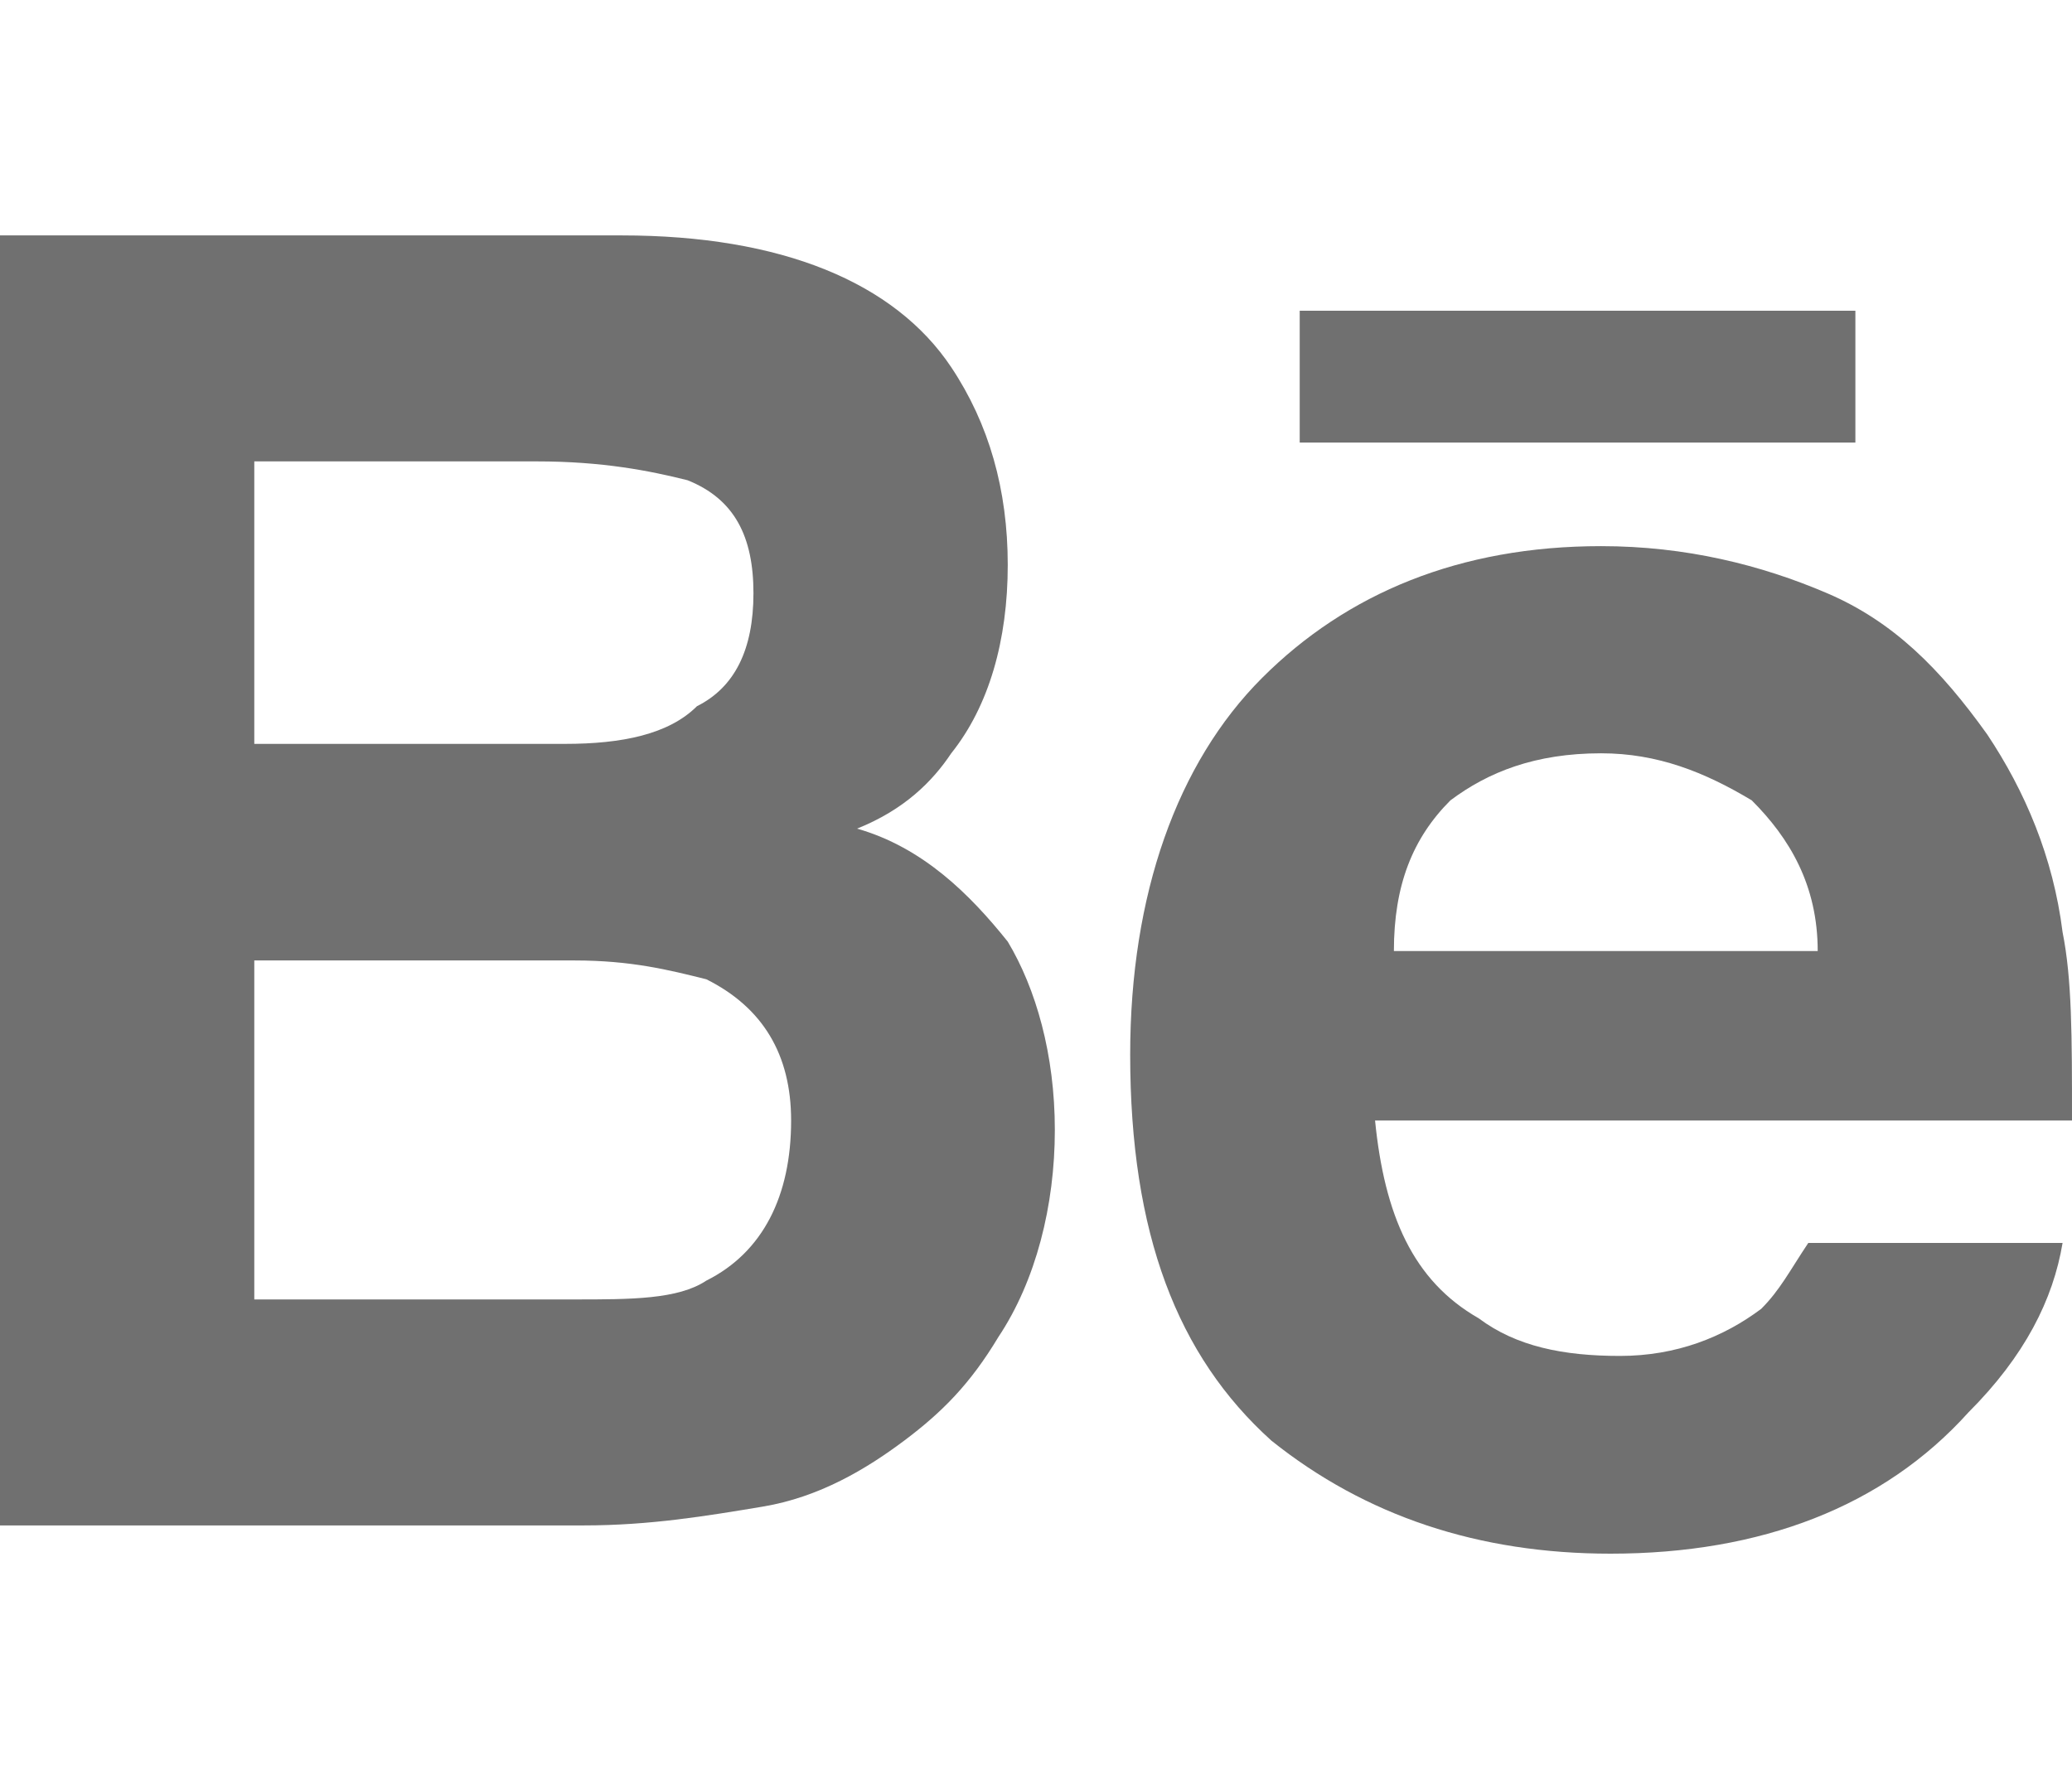
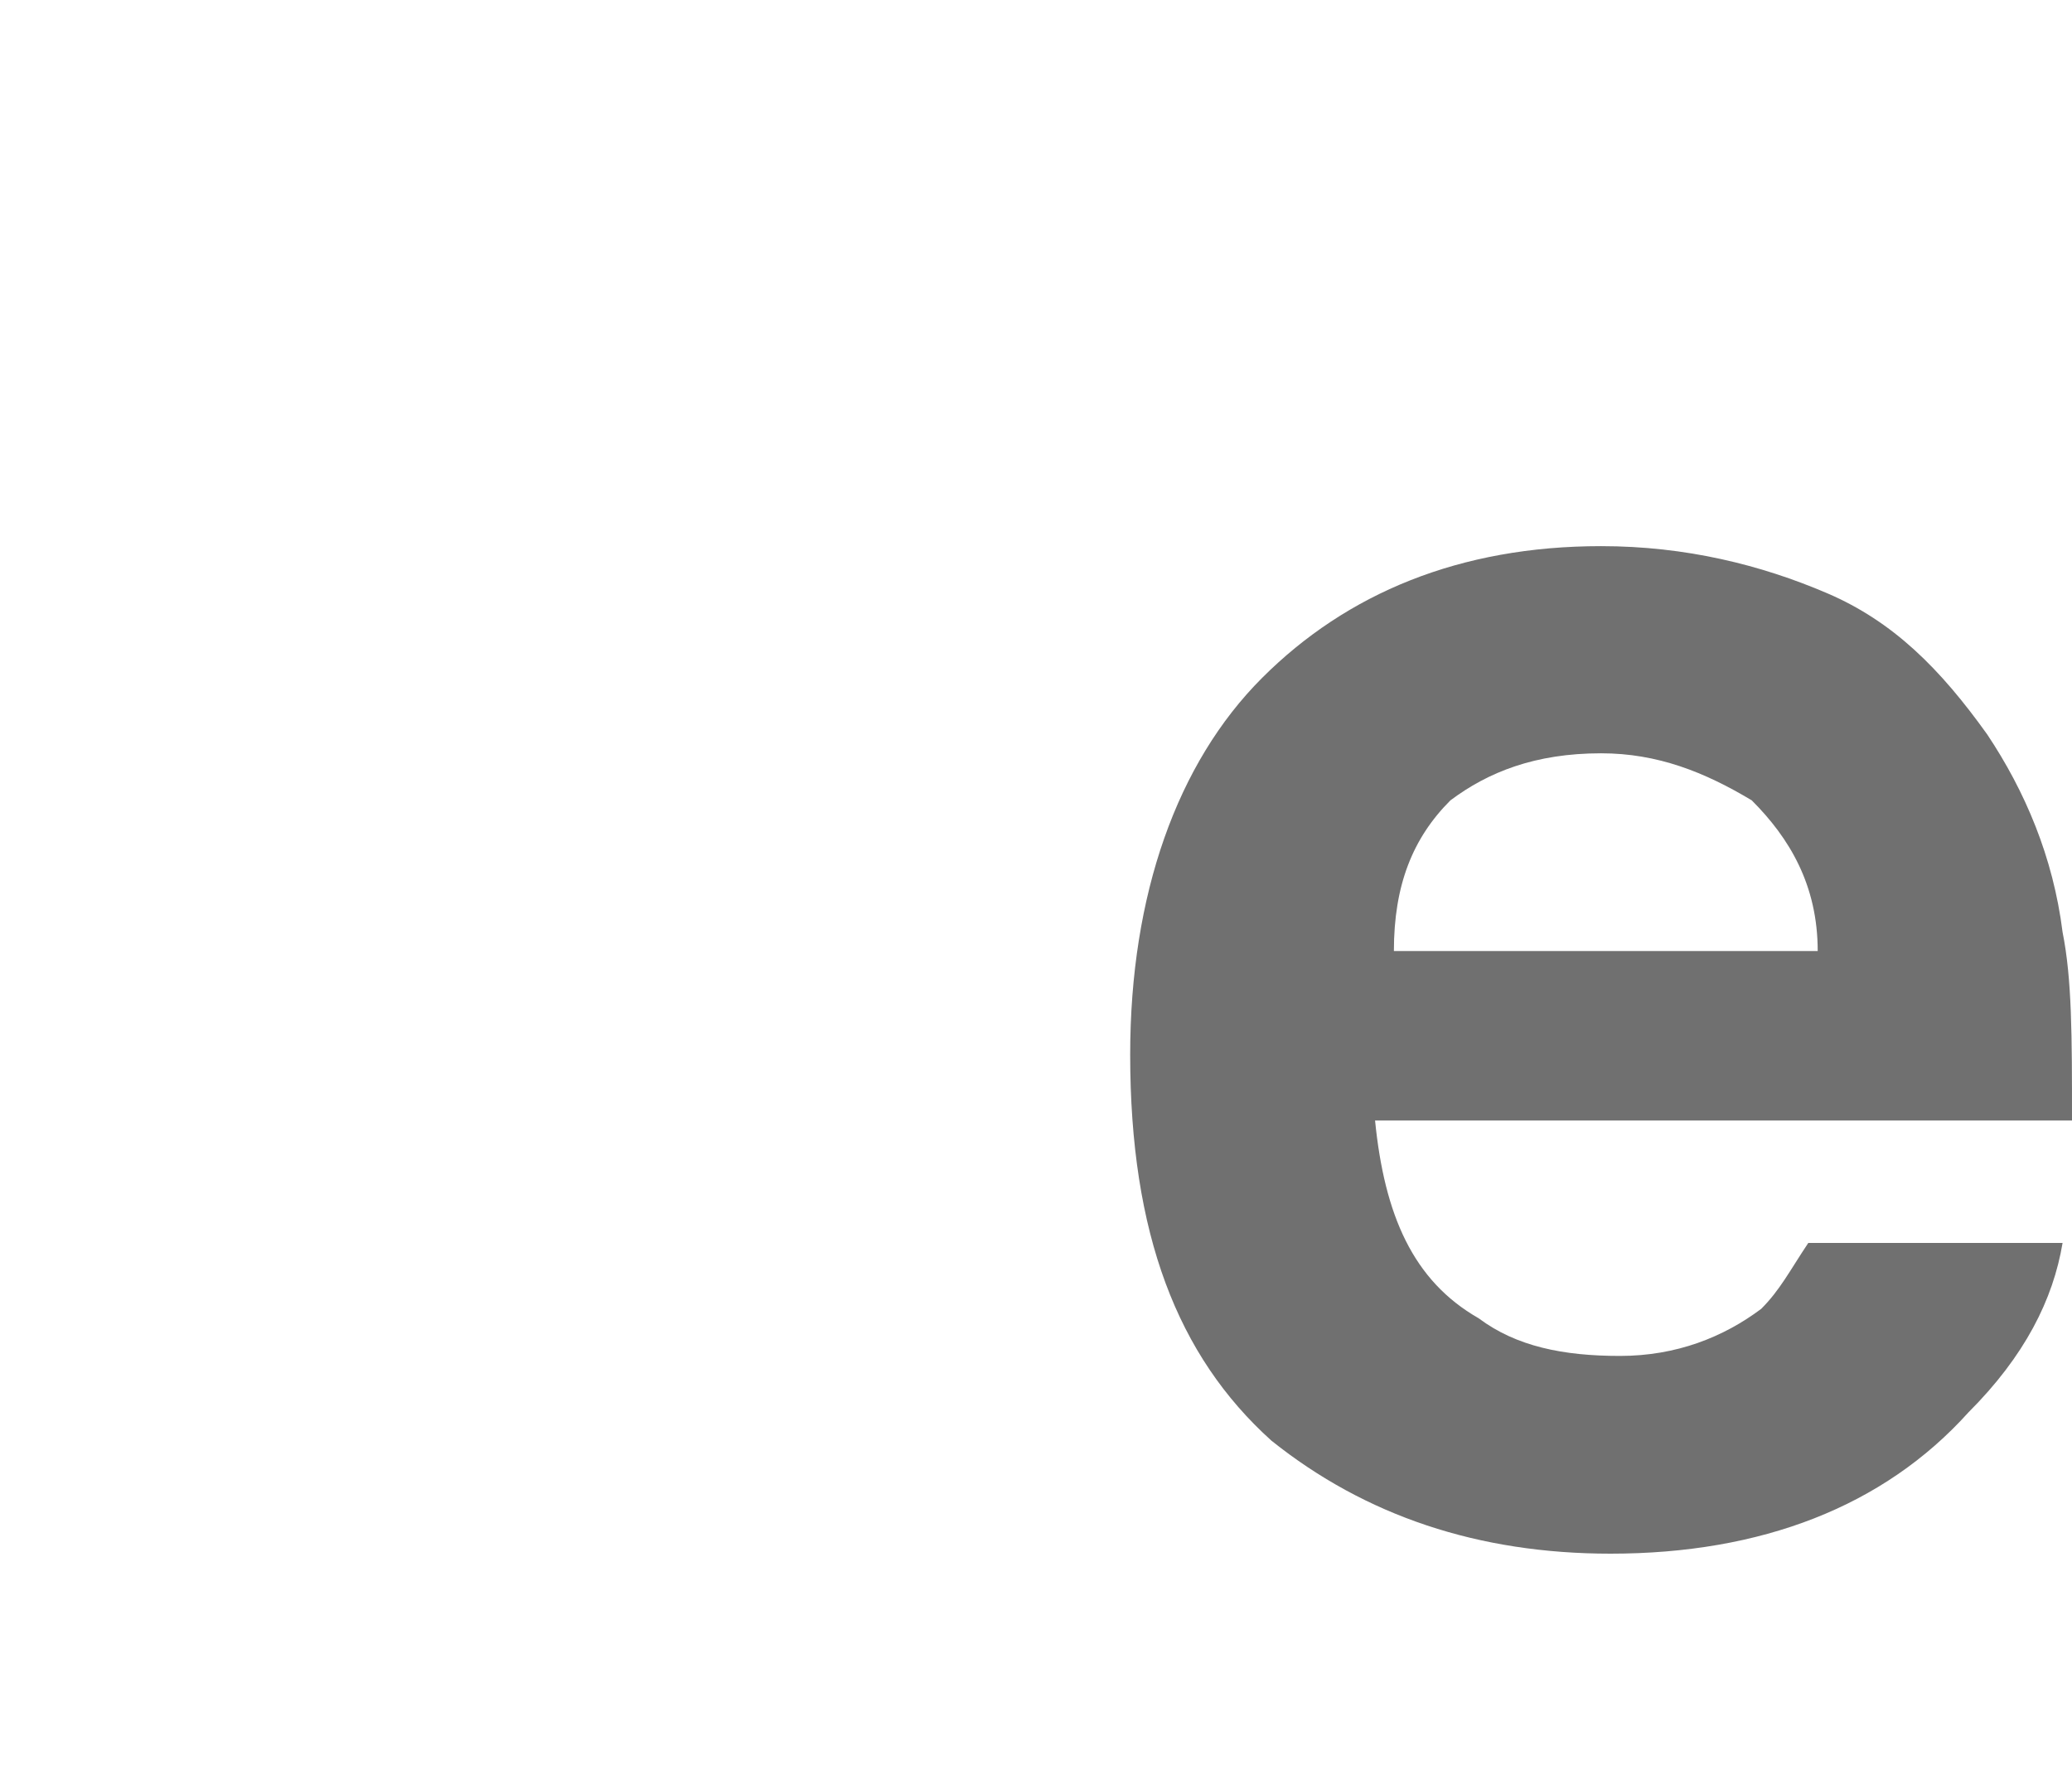
<svg xmlns="http://www.w3.org/2000/svg" version="1.1" id="Capa_1" x="0px" y="0px" viewBox="0 0 22 19" style="enable-background:new 0 0 22 19;" xml:space="preserve">
  <style type="text/css">
	.st0{fill:#707070;}
</style>
  <g id="XMLID_1997_">
-     <path id="XMLID_2003_" class="st0" d="M8.1,16c0.6-0.1,1.1-0.4,1.5-0.7c0.4-0.3,0.7-0.6,1-1.1c0.4-0.6,0.6-1.4,0.6-2.2   c0-0.8-0.2-1.5-0.5-2c-0.4-0.5-0.9-1-1.6-1.2c0.5-0.2,0.8-0.5,1-0.8c0.4-0.5,0.6-1.2,0.6-2c0-0.8-0.2-1.5-0.6-2.1   C9.5,3,8.3,2.5,6.6,2.5H0v13.7h6.2C6.9,16.2,7.5,16.1,8.1,16z M2.7,4.9h3c0.7,0,1.2,0.1,1.6,0.2C7.8,5.3,8,5.7,8,6.3   c0,0.6-0.2,1-0.6,1.2C7.1,7.8,6.6,7.9,6,7.9H2.7V4.9z M2.7,13.8v-3.6h3.4c0.6,0,1,0.1,1.4,0.2c0.6,0.3,0.9,0.8,0.9,1.5   c0,0.8-0.3,1.4-0.9,1.7c-0.3,0.2-0.8,0.2-1.4,0.2H2.7z" />
    <g id="XMLID_1998_">
      <path id="XMLID_2000_" class="st0" d="M13.5,15.3c1,0.8,2.2,1.2,3.6,1.2c1.6,0,2.9-0.5,3.8-1.5c0.6-0.6,0.9-1.2,1-1.8h-2.7    c-0.2,0.3-0.3,0.5-0.5,0.7c-0.4,0.3-0.9,0.5-1.5,0.5c-0.6,0-1.1-0.1-1.5-0.4c-0.7-0.4-1-1.1-1.1-2.1H22c0-0.9,0-1.5-0.1-2    c-0.1-0.8-0.4-1.5-0.8-2.1c-0.5-0.7-1-1.2-1.7-1.5c-0.7-0.3-1.5-0.5-2.4-0.5c-1.5,0-2.7,0.5-3.6,1.4c-0.9,0.9-1.4,2.3-1.4,4    C12,13.1,12.5,14.4,13.5,15.3z M15.4,8.5C15.8,8.2,16.3,8,17,8c0.6,0,1.1,0.2,1.6,0.5c0.4,0.4,0.7,0.9,0.7,1.6h-4.5    C14.8,9.4,15,8.9,15.4,8.5z" />
-       <rect id="XMLID_1999_" x="13.8" y="3.3" class="st0" width="5.9" height="1.4" />
    </g>
  </g>
</svg>